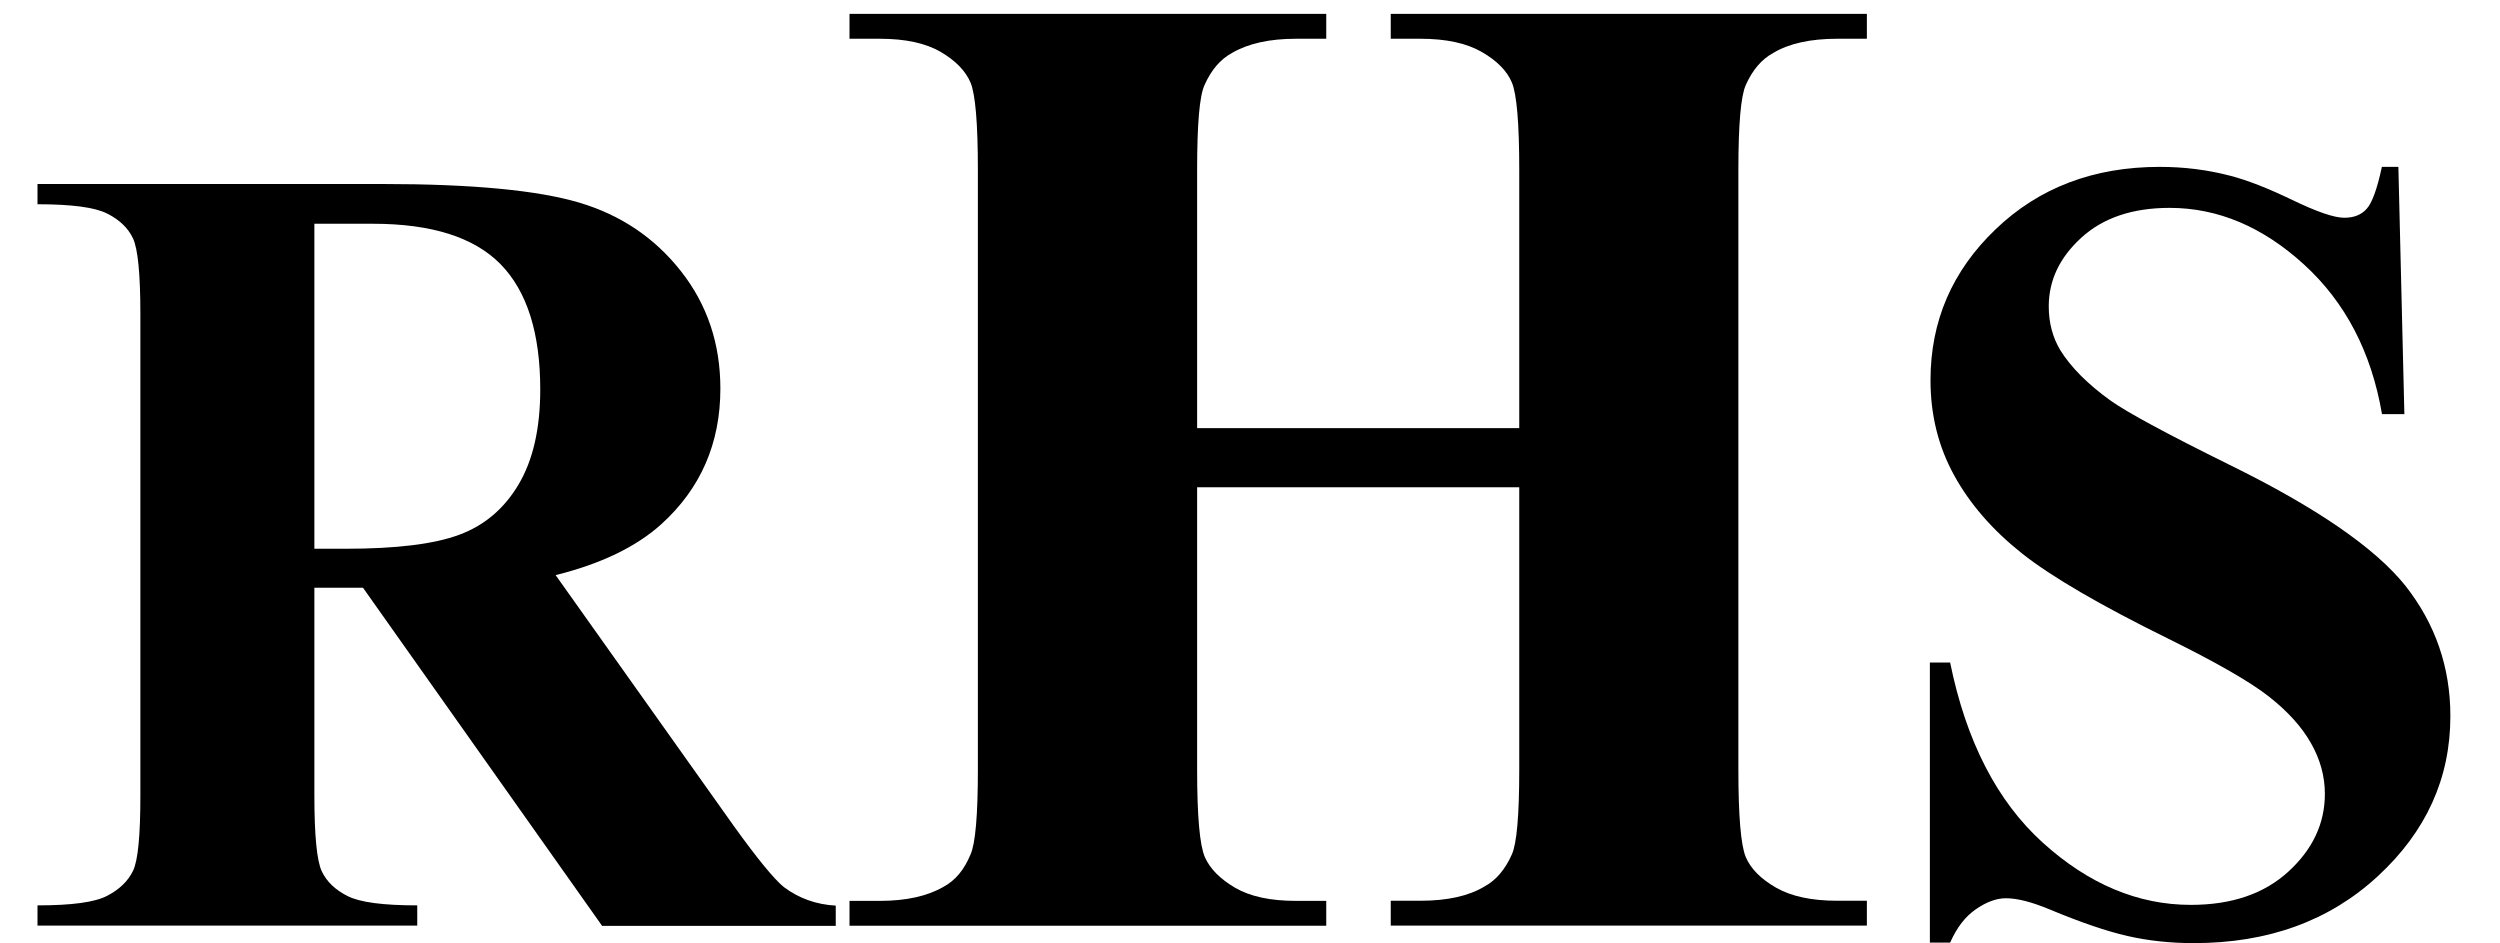
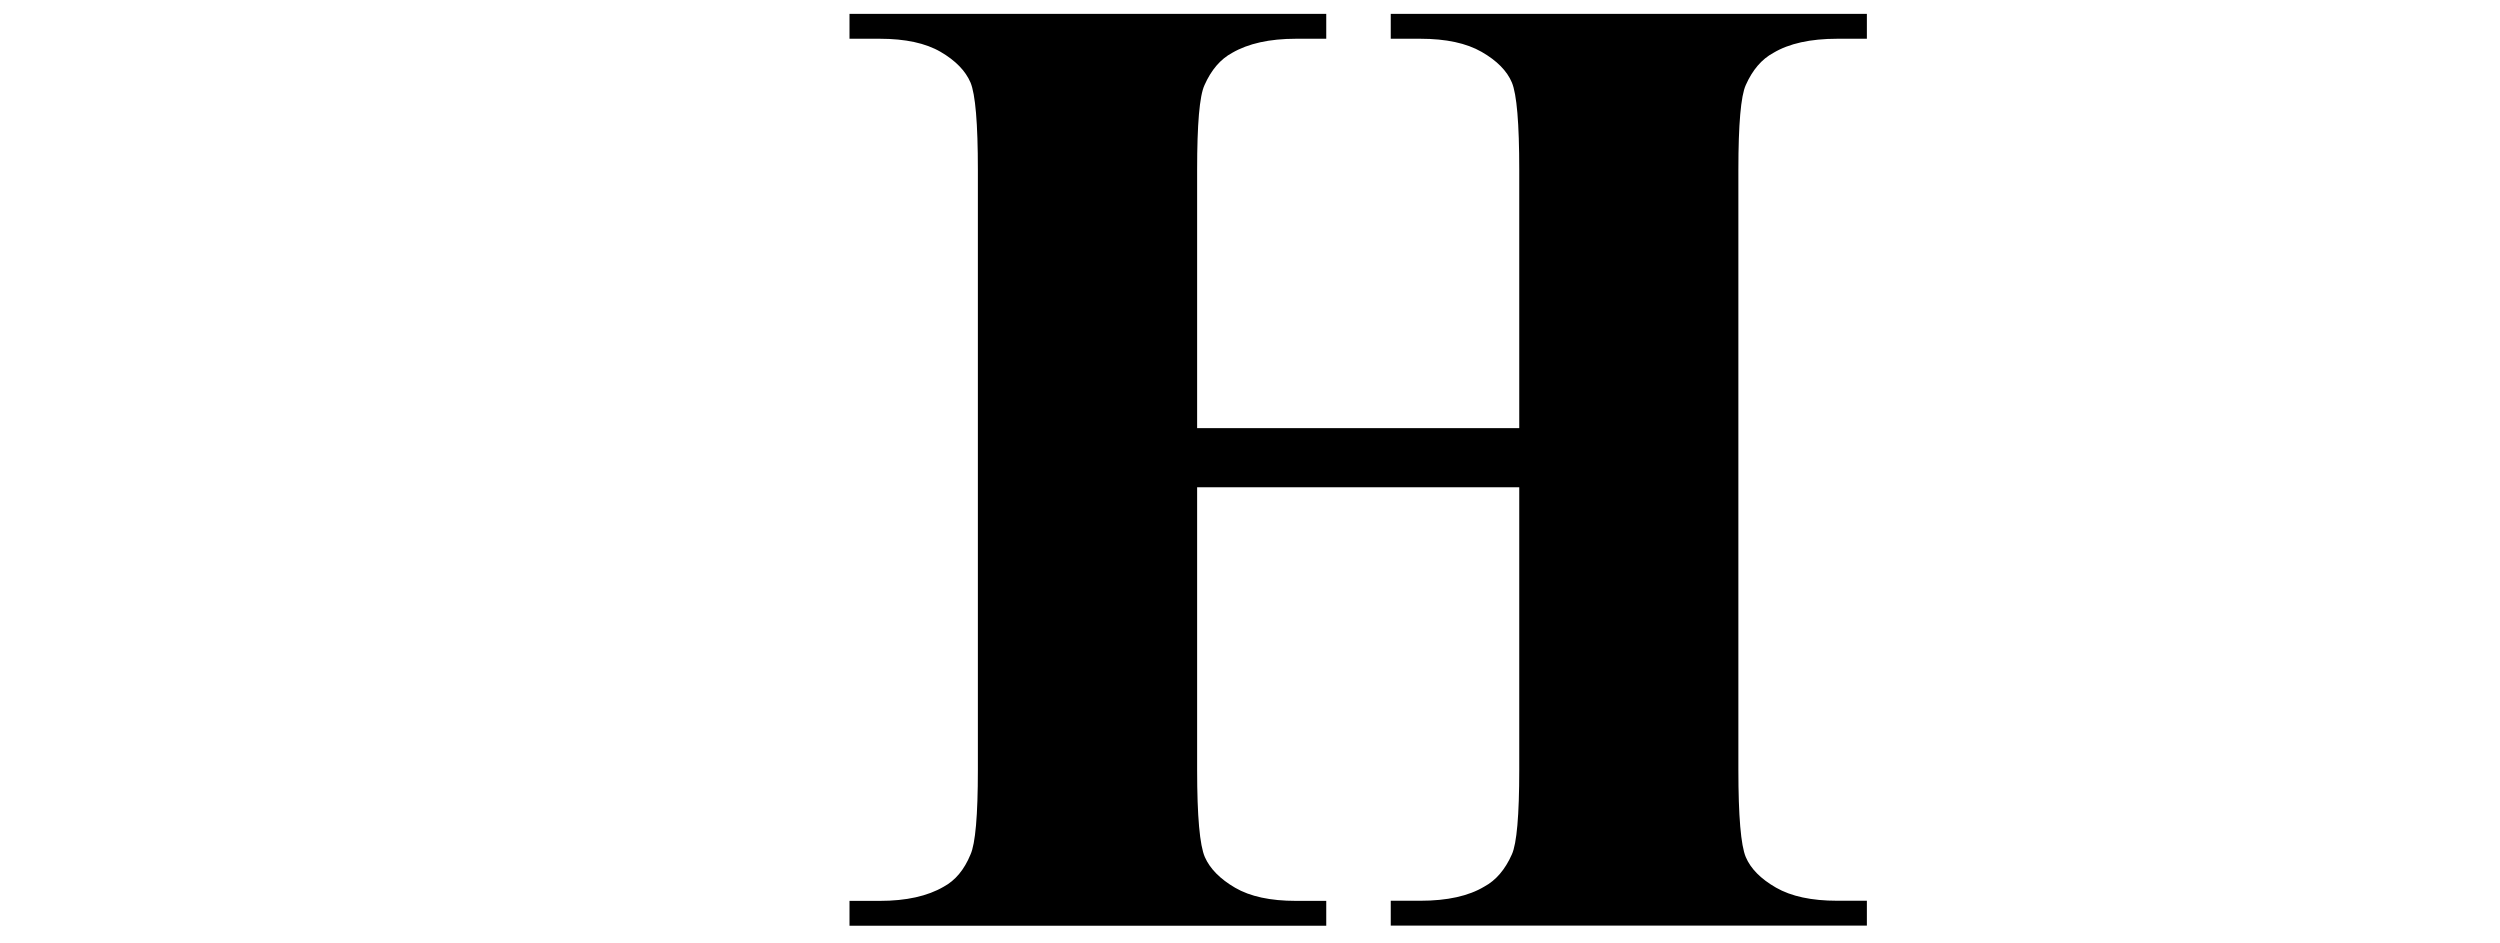
<svg xmlns="http://www.w3.org/2000/svg" id="Layer_1" version="1.1" viewBox="0 0 200 75.46">
-   <path d="M25.15,47.01v16.63c0,3.21.2,5.23.59,6.06.39.83,1.09,1.5,2.08,1.99.99.5,2.85.74,5.56.74v1.62H3v-1.62c2.74,0,4.6-.25,5.58-.77.98-.51,1.66-1.17,2.06-1.99s.59-2.83.59-6.04V25.13c0-3.21-.2-5.23-.59-6.06-.39-.83-1.09-1.5-2.08-1.99-.99-.5-2.85-.74-5.56-.74v-1.62h27.58c7.18,0,12.43.5,15.76,1.49s6.04,2.82,8.14,5.49c2.1,2.67,3.15,5.8,3.15,9.39,0,4.38-1.58,8-4.73,10.85-2.01,1.81-4.83,3.17-8.45,4.07l14.27,20.09c1.87,2.6,3.2,4.22,3.98,4.86,1.2.9,2.58,1.4,4.16,1.49v1.62h-18.69l-19.13-27.05h-3.9ZM25.15,17.9v26h2.49c4.06,0,7.09-.37,9.1-1.12,2.01-.74,3.6-2.09,4.75-4.03,1.15-1.94,1.73-4.47,1.73-7.59,0-4.52-1.06-7.86-3.17-10.02-2.12-2.16-5.52-3.24-10.22-3.24h-4.68Z" />
  <path d="M95.77,38.99v22.59c0,3.73.21,6.06.62,6.99.41.93,1.22,1.75,2.42,2.45,1.2.7,2.82,1.05,4.87,1.05h2.42v1.99h-38.14v-1.99h2.42c2.12,0,3.82-.38,5.11-1.13.93-.5,1.65-1.36,2.15-2.58.39-.86.59-3.12.59-6.78V13.59c0-3.73-.2-6.06-.59-6.99-.4-.93-1.19-1.75-2.39-2.45-1.2-.7-2.82-1.05-4.87-1.05h-2.42v-1.99h38.14v1.99h-2.42c-2.12,0-3.82.38-5.11,1.13-.93.5-1.67,1.36-2.21,2.58-.4.86-.59,3.12-.59,6.78v20.66h25.77V13.59c0-3.73-.2-6.06-.59-6.99-.39-.93-1.2-1.75-2.42-2.45-1.22-.7-2.85-1.05-4.9-1.05h-2.37v-1.99h38.09v1.99h-2.37c-2.15,0-3.86.38-5.11,1.13-.93.5-1.67,1.36-2.21,2.58-.39.86-.59,3.12-.59,6.78v47.98c0,3.73.2,6.06.59,6.99.39.93,1.2,1.75,2.42,2.45,1.22.7,2.85,1.05,4.9,1.05h2.37v1.99h-38.09v-1.99h2.37c2.15,0,3.86-.38,5.11-1.13.93-.5,1.67-1.36,2.21-2.58.39-.86.59-3.12.59-6.78v-22.59h-25.77Z" />
-   <path d="M191.87,13.35l.48,19.78h-1.79c-.85-4.96-2.93-8.95-6.24-11.97-3.31-3.02-6.89-4.53-10.75-4.53-2.98,0-5.33.8-7.07,2.39s-2.6,3.42-2.6,5.49c0,1.31.31,2.48.92,3.5.85,1.37,2.2,2.73,4.07,4.07,1.37.96,4.54,2.67,9.5,5.12,6.94,3.41,11.63,6.64,14.05,9.67,2.39,3.04,3.59,6.51,3.59,10.42,0,4.96-1.93,9.23-5.8,12.8-3.87,3.58-8.78,5.36-14.73,5.36-1.87,0-3.63-.19-5.3-.57-1.66-.38-3.75-1.09-6.26-2.14-1.4-.58-2.55-.88-3.46-.88-.76,0-1.56.29-2.41.88-.85.58-1.53,1.47-2.06,2.67h-1.62v-22.41h1.62c1.28,6.3,3.76,11.11,7.42,14.42,3.66,3.31,7.61,4.97,11.84,4.97,3.27,0,5.87-.89,7.81-2.67,1.94-1.78,2.91-3.85,2.91-6.21,0-1.4-.37-2.76-1.12-4.07-.74-1.31-1.88-2.56-3.39-3.74s-4.2-2.72-8.05-4.62c-5.4-2.66-9.28-4.92-11.64-6.78-2.36-1.87-4.18-3.95-5.45-6.26-1.27-2.3-1.9-4.84-1.9-7.62,0-4.73,1.73-8.75,5.21-12.08,3.47-3.33,7.85-4.99,13.13-4.99,1.93,0,3.79.23,5.6.7,1.37.35,3.04,1,5.01,1.95,1.97.95,3.35,1.42,4.14,1.42s1.36-.23,1.79-.7c.44-.47.85-1.59,1.23-3.37h1.31Z" />
</svg>